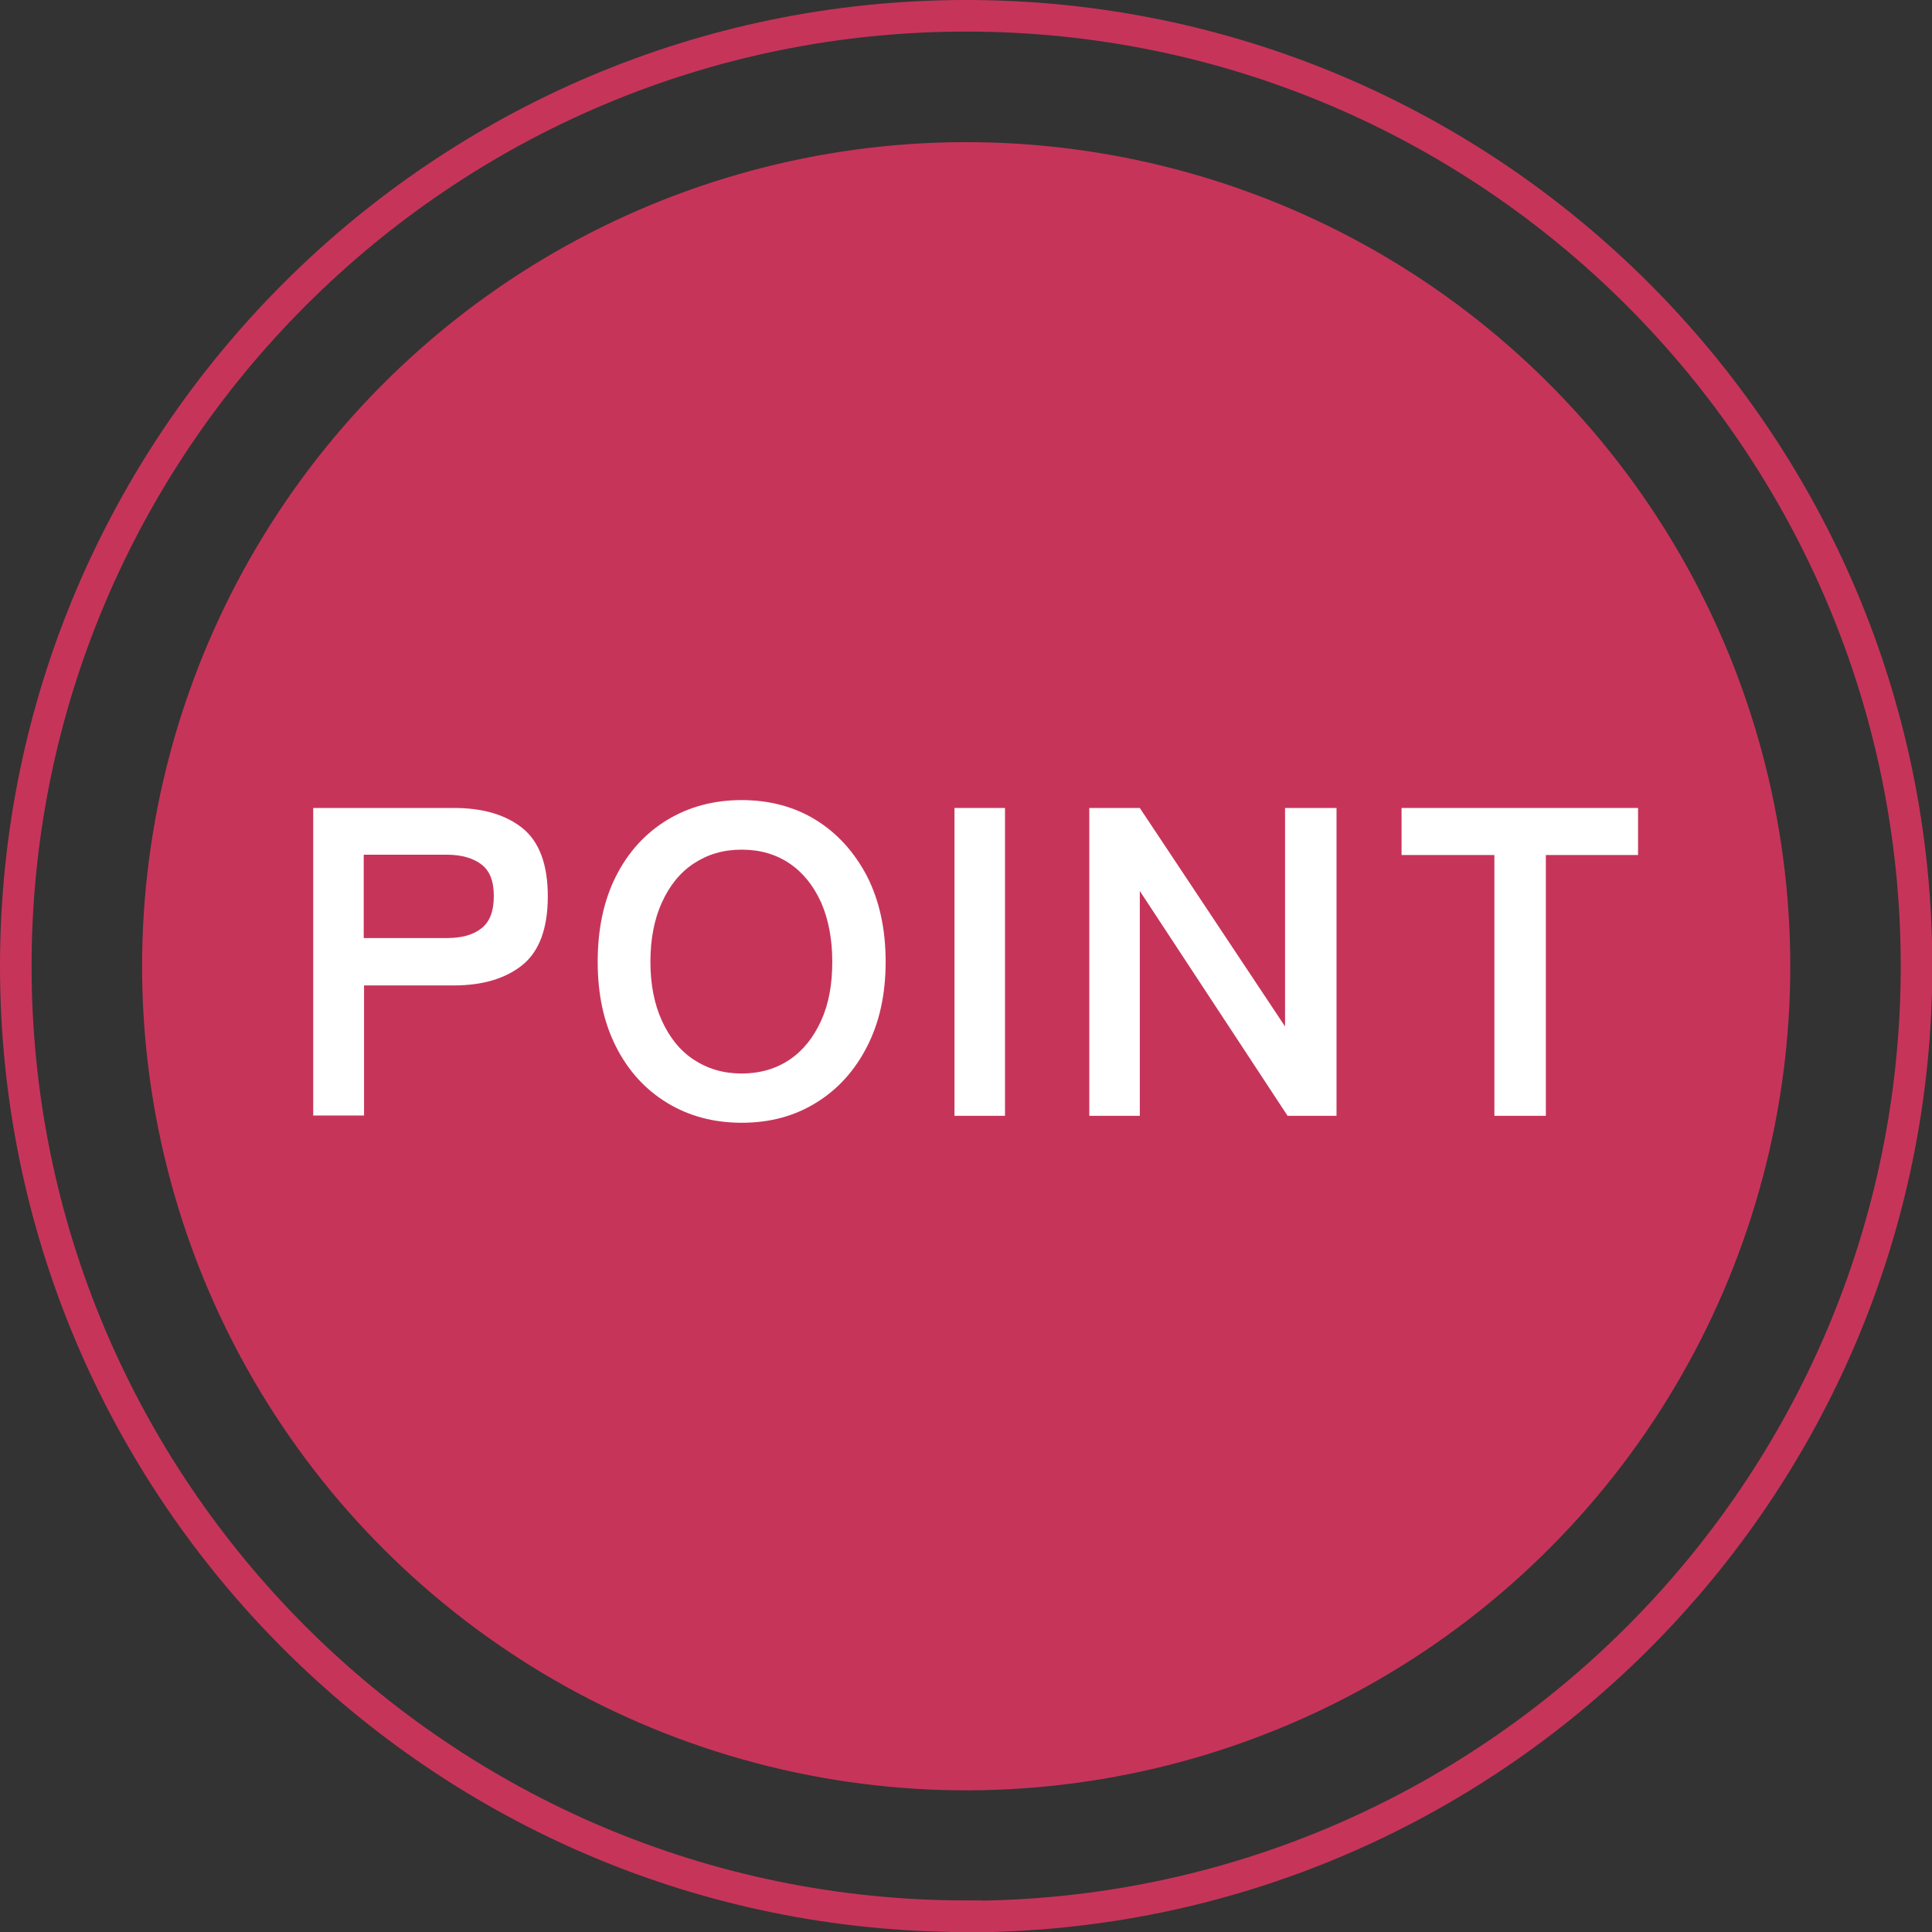
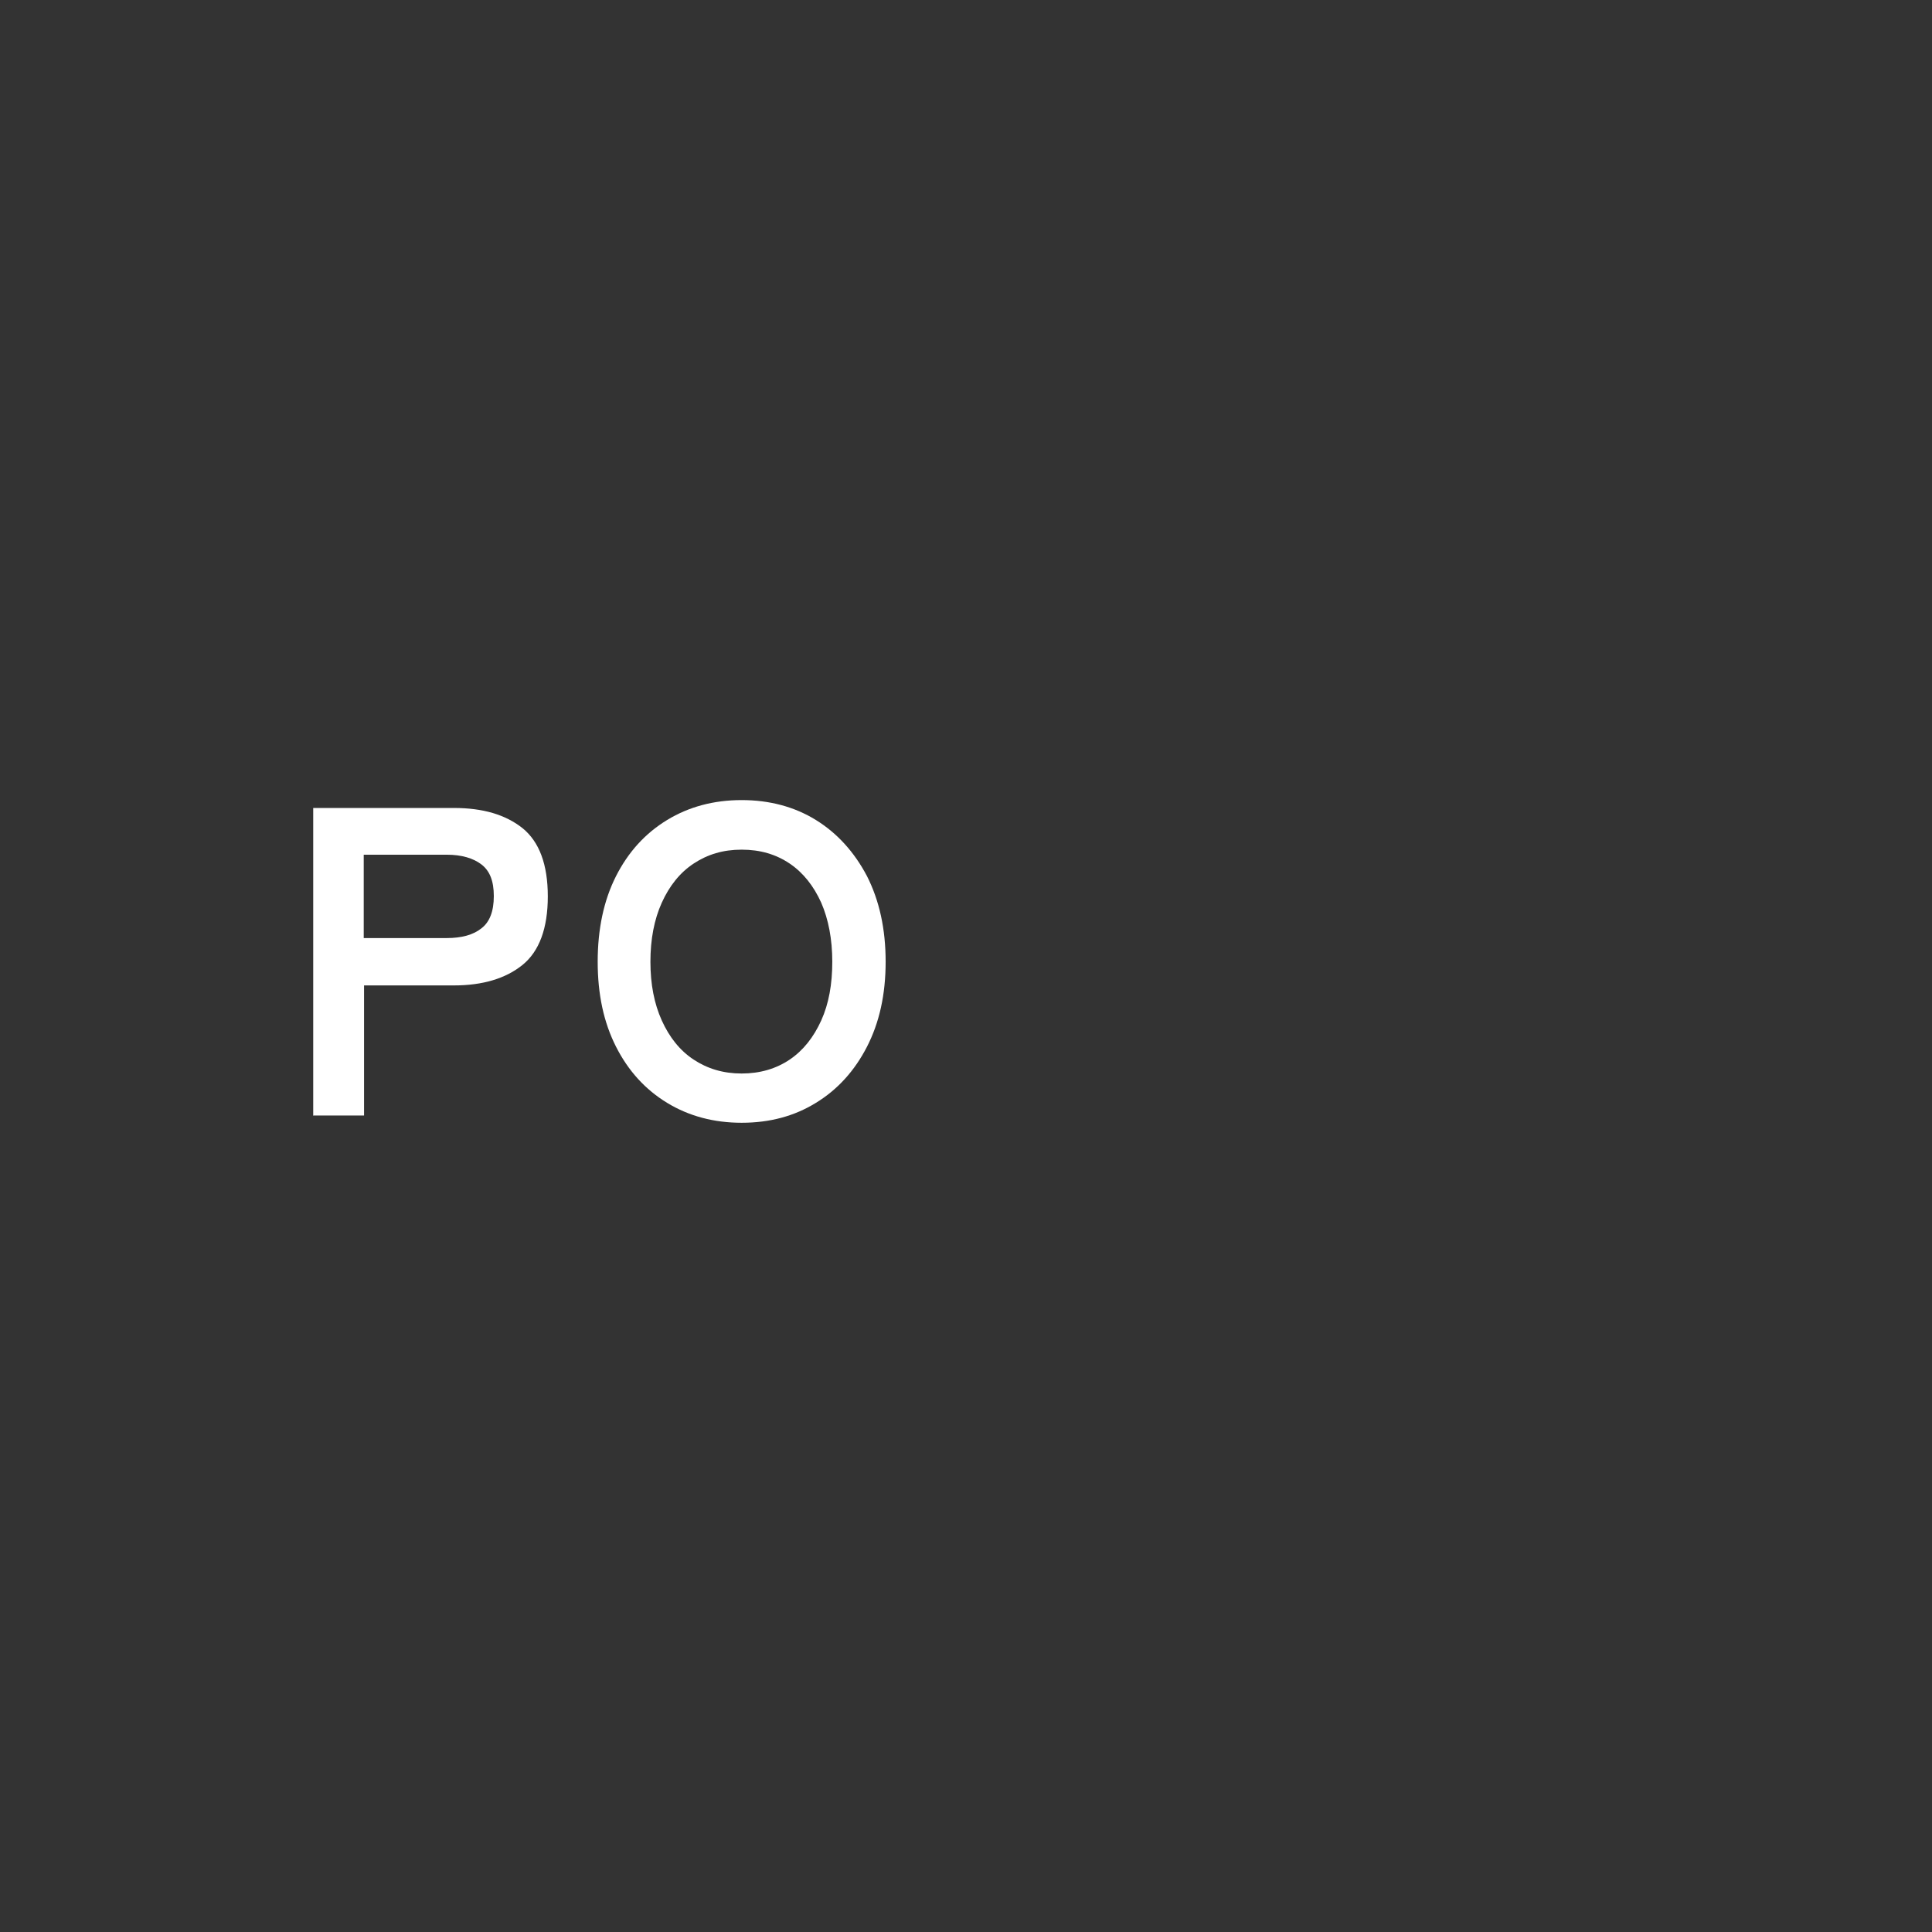
<svg xmlns="http://www.w3.org/2000/svg" id="_レイヤー_2" data-name="レイヤー 2" viewBox="0 0 61.19 61.19">
  <rect x="0" y="0" width="61.19" height="61.19" fill="#333333" stroke="none" />
  <defs>
    <style>
      .cls-1 {
        fill: none;
        stroke: #c7345a;
      }

      .cls-2 {
        fill: #fff;
      }

      .cls-3 {
        fill: #c7345a;
      }
    </style>
  </defs>
  <g id="_レイヤー_1-2" data-name="レイヤー 1">
    <g>
      <g>
-         <circle class="cls-3" cx="30.6" cy="30.6" r="26.1" transform="translate(-6.21 7.85) rotate(-13.28)" />
-         <path class="cls-1" d="M30.6,60.69C14,60.69.5,47.19.5,30.6S14,.5,30.6.5s30.1,13.5,30.1,30.1-13.5,30.1-30.1,30.1Z" />
-       </g>
+         </g>
      <g>
        <path class="cls-2" d="M9.92,35.34v-9.75h4.46c.91,0,1.63.21,2.17.64.53.43.8,1.15.8,2.16s-.27,1.74-.8,2.17-1.26.65-2.17.65h-2.85v4.12h-1.6ZM11.52,29.71h2.63c.47,0,.84-.1,1.1-.31.26-.2.39-.54.39-1.02s-.13-.8-.39-1c-.26-.2-.63-.31-1.1-.31h-2.63v2.63Z" />
        <path class="cls-2" d="M23.49,35.56c-.88,0-1.67-.21-2.36-.63s-1.23-1.01-1.62-1.78c-.39-.77-.58-1.66-.58-2.69s.19-1.94.58-2.71c.39-.77.93-1.36,1.62-1.78.69-.42,1.48-.63,2.36-.63s1.67.21,2.35.63c.68.42,1.22,1.02,1.62,1.78.39.77.59,1.67.59,2.71s-.2,1.93-.59,2.69-.93,1.36-1.62,1.78c-.68.42-1.46.63-2.35.63ZM23.49,34c.58,0,1.09-.15,1.52-.44.43-.29.76-.71,1-1.24.24-.53.35-1.15.35-1.86s-.12-1.34-.35-1.87c-.24-.53-.57-.95-1-1.24-.43-.29-.93-.44-1.52-.44s-1.08.15-1.52.44-.77.71-1.01,1.24-.36,1.16-.36,1.87.12,1.33.36,1.86.57.95,1.01,1.24c.44.29.94.44,1.52.44Z" />
-         <path class="cls-2" d="M30.23,35.34v-9.75h1.6v9.75h-1.6Z" />
-         <path class="cls-2" d="M34.5,35.34v-9.75h1.6l4.6,6.92v-6.92h1.63v9.75h-1.55l-4.68-7.12v7.12h-1.6Z" />
-         <path class="cls-2" d="M47.33,35.34v-8.26h-2.94v-1.49h7.49v1.49h-2.92v8.26h-1.63Z" />
+         <path class="cls-2" d="M30.23,35.34v-9.75h1.6h-1.6Z" />
      </g>
    </g>
  </g>
</svg>